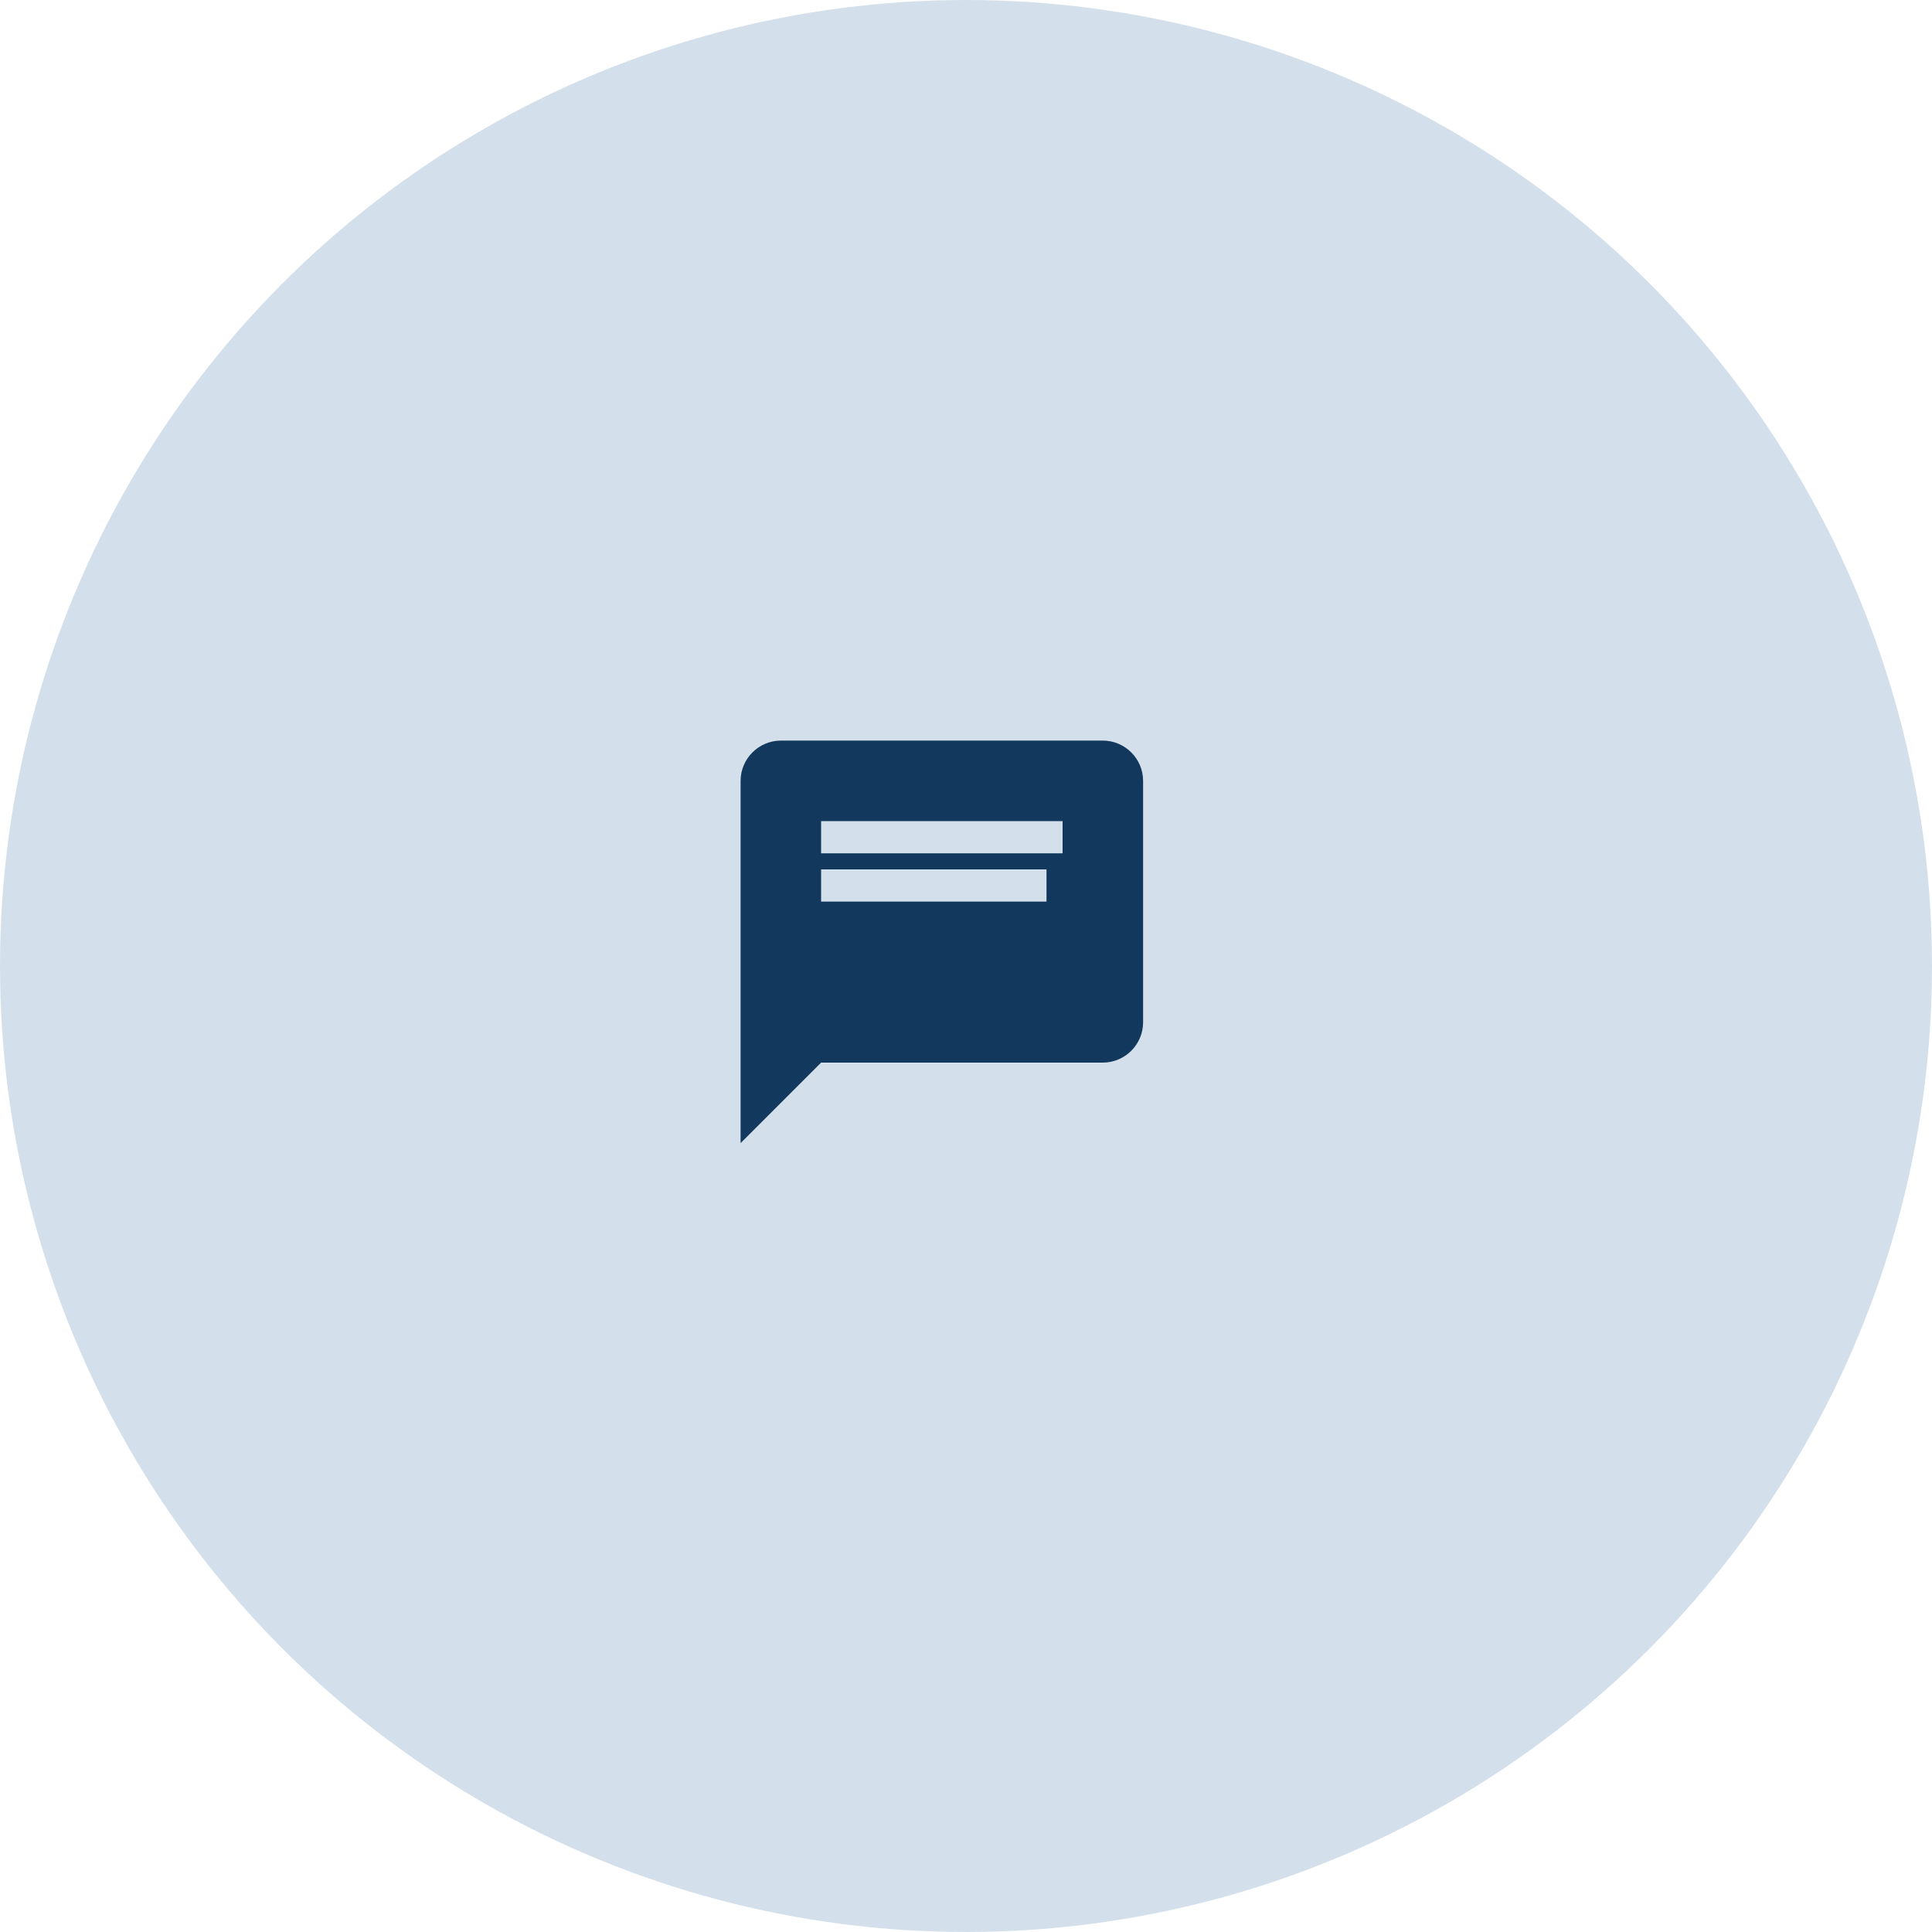
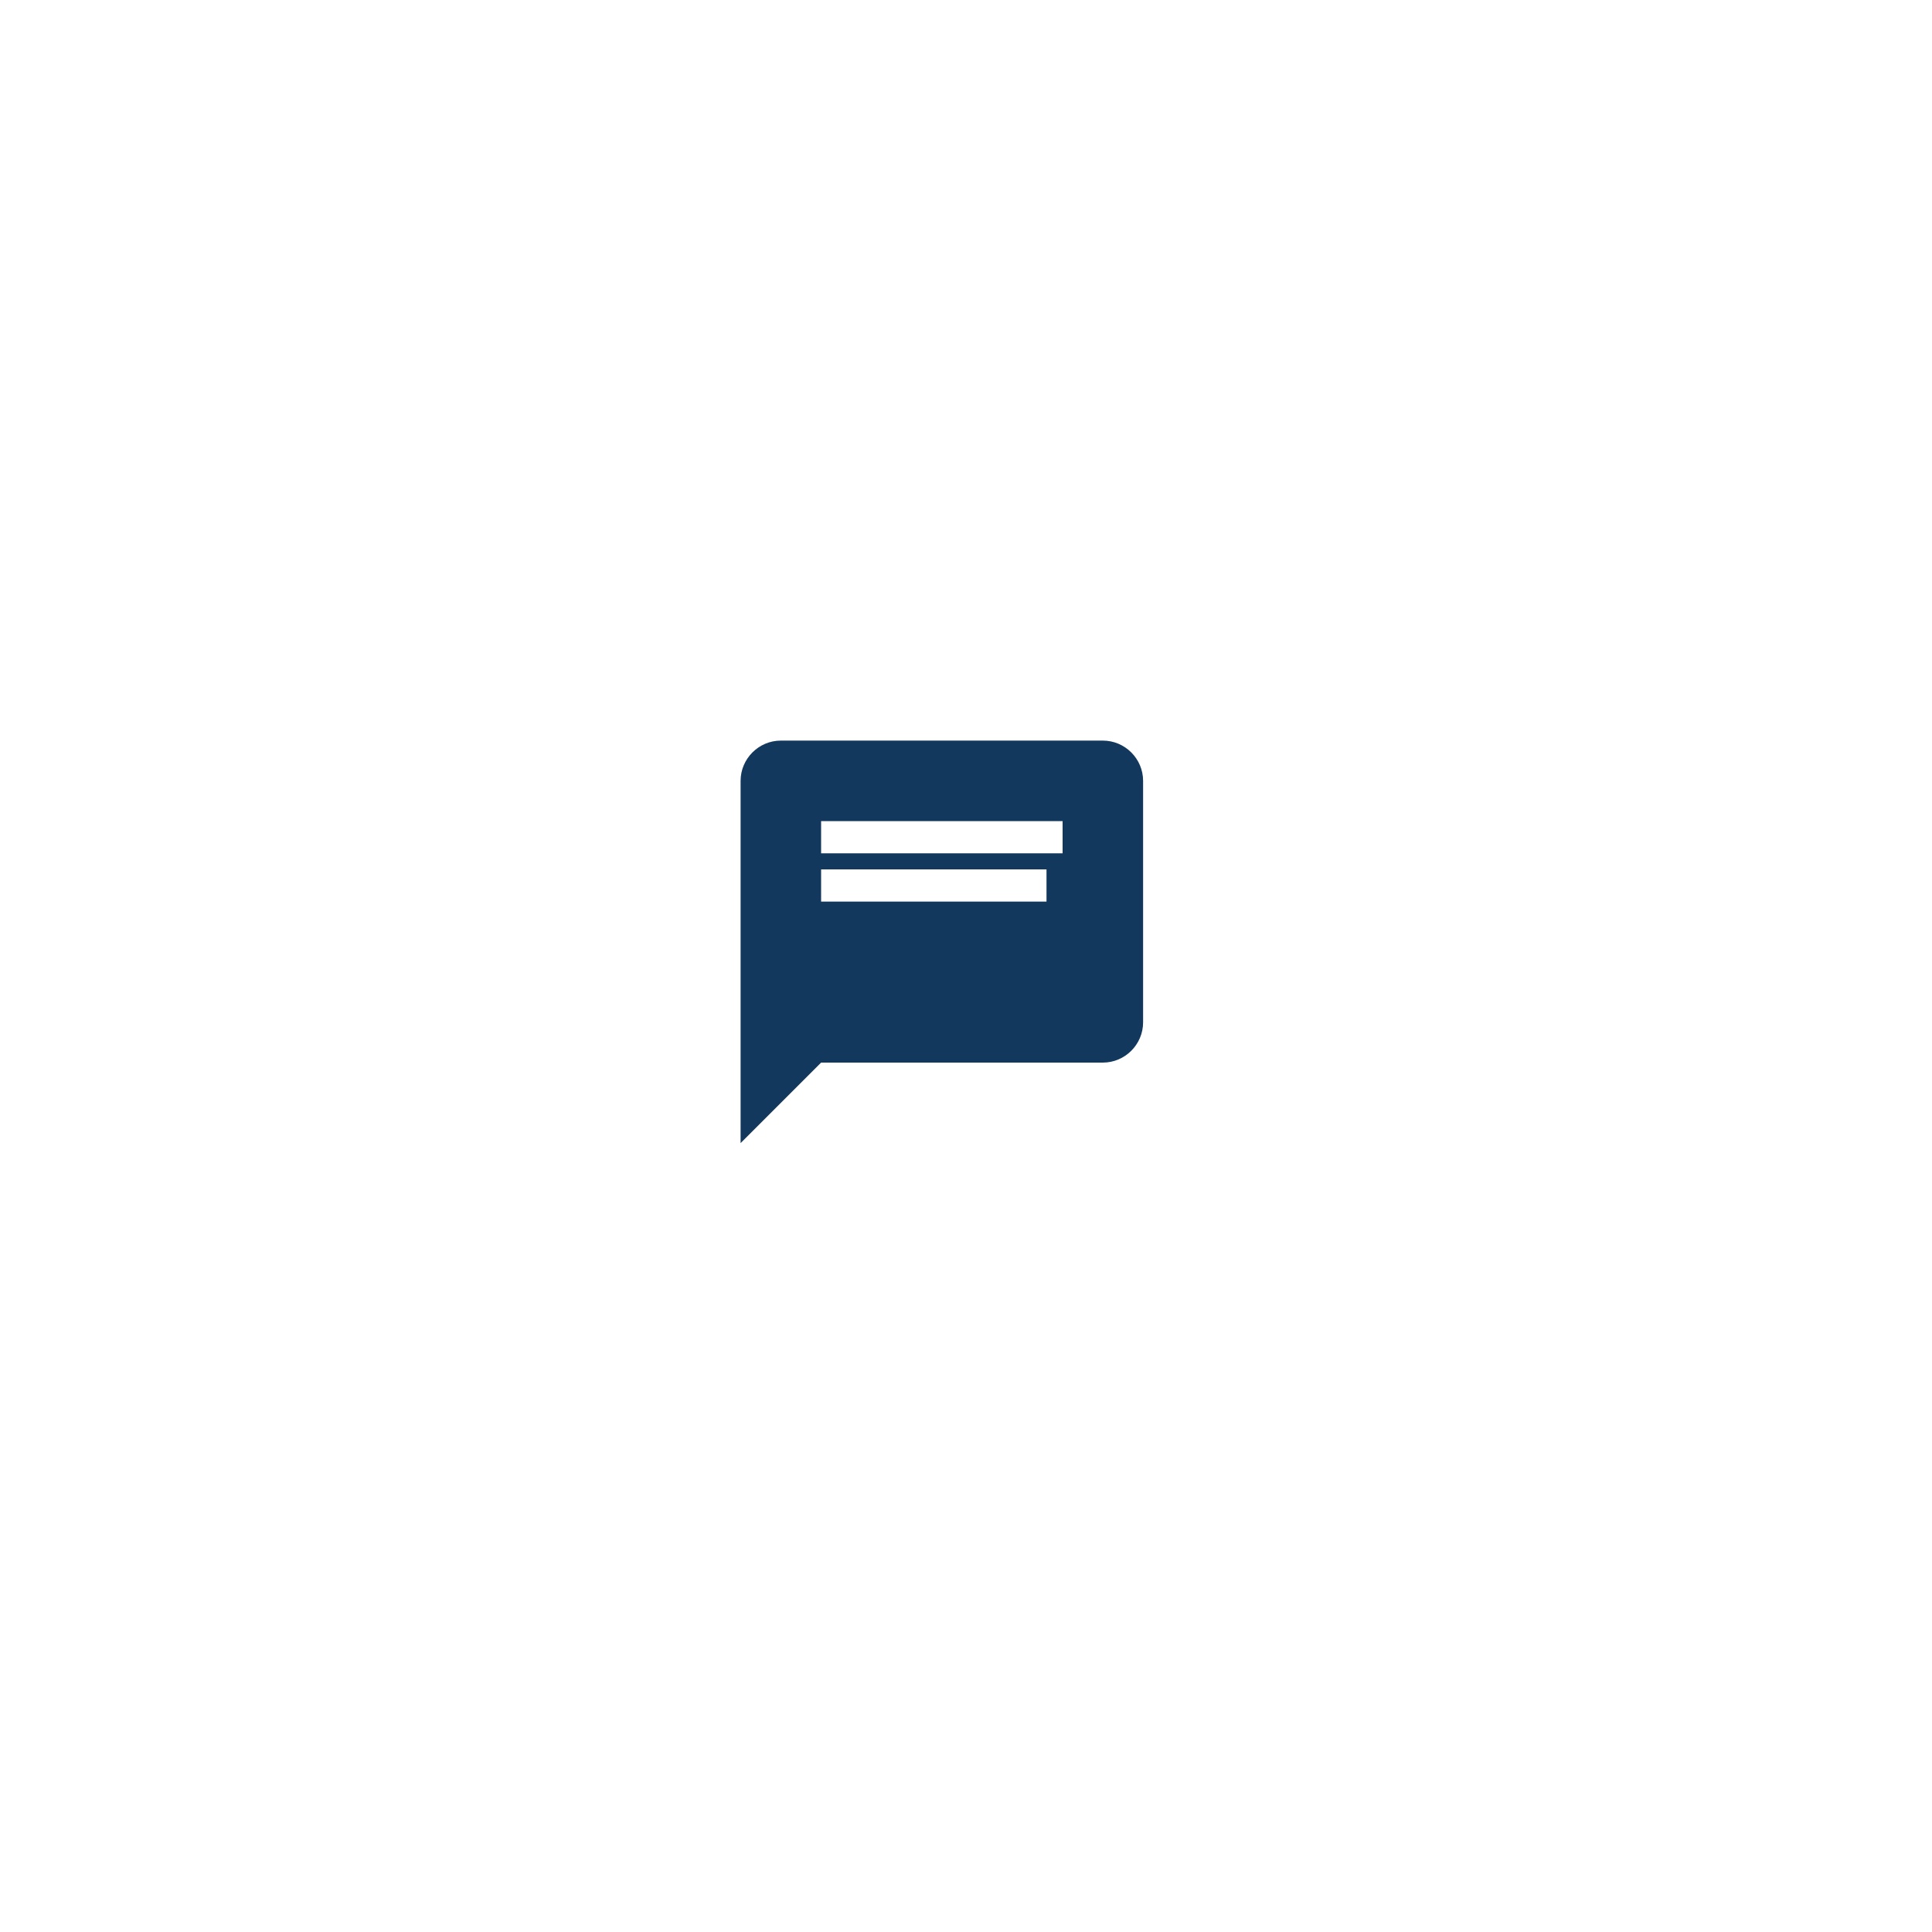
<svg xmlns="http://www.w3.org/2000/svg" width="120" height="120">
  <g fill="none" fill-rule="evenodd">
-     <circle cx="60" cy="60" r="60" fill="#D3E0EB" fill-rule="nonzero" />
-     <path d="M42 42h32v32H42z" />
    <path d="M51 54v2h14v-2H51zm0-3v2h15v-2H51zm17.5-5c1.375 0 2.5 1.125 2.5 2.5v15c0 1.375-1.125 2.5-2.5 2.5H51l-5 5V48.5c0-1.375 1.125-2.5 2.5-2.5h20z" fill="#12385D" fill-rule="nonzero" />
  </g>
</svg>